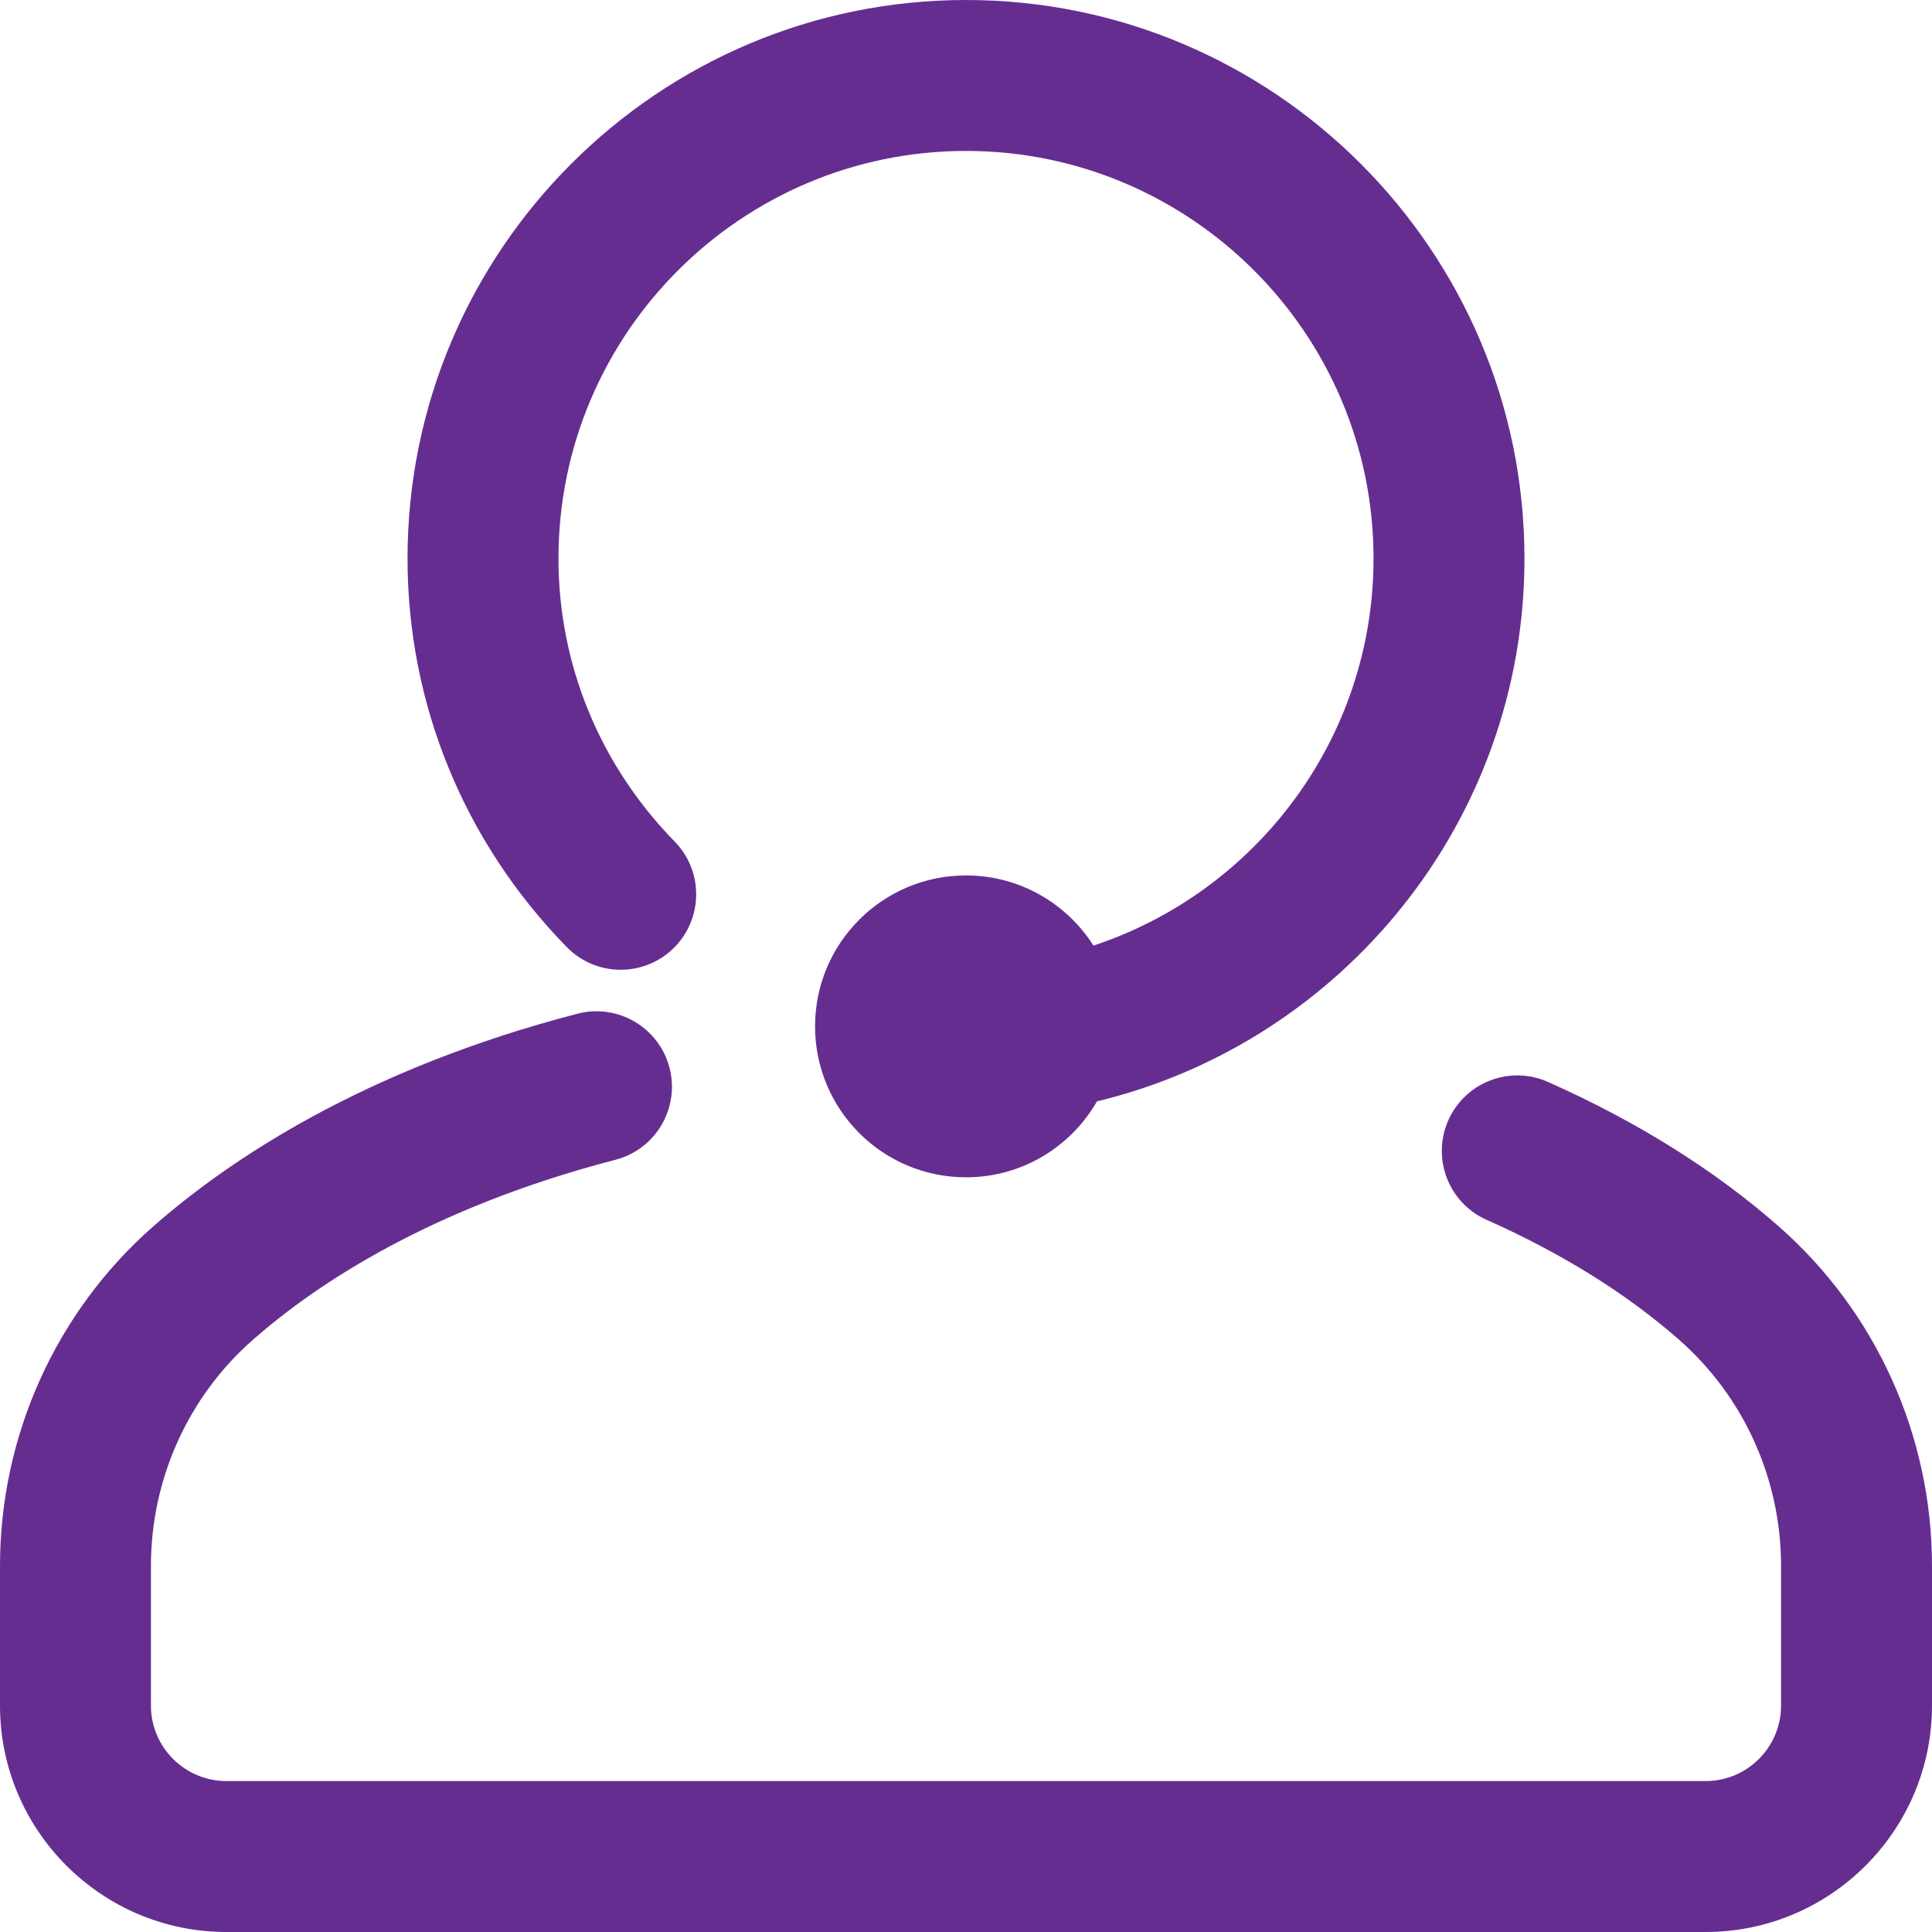
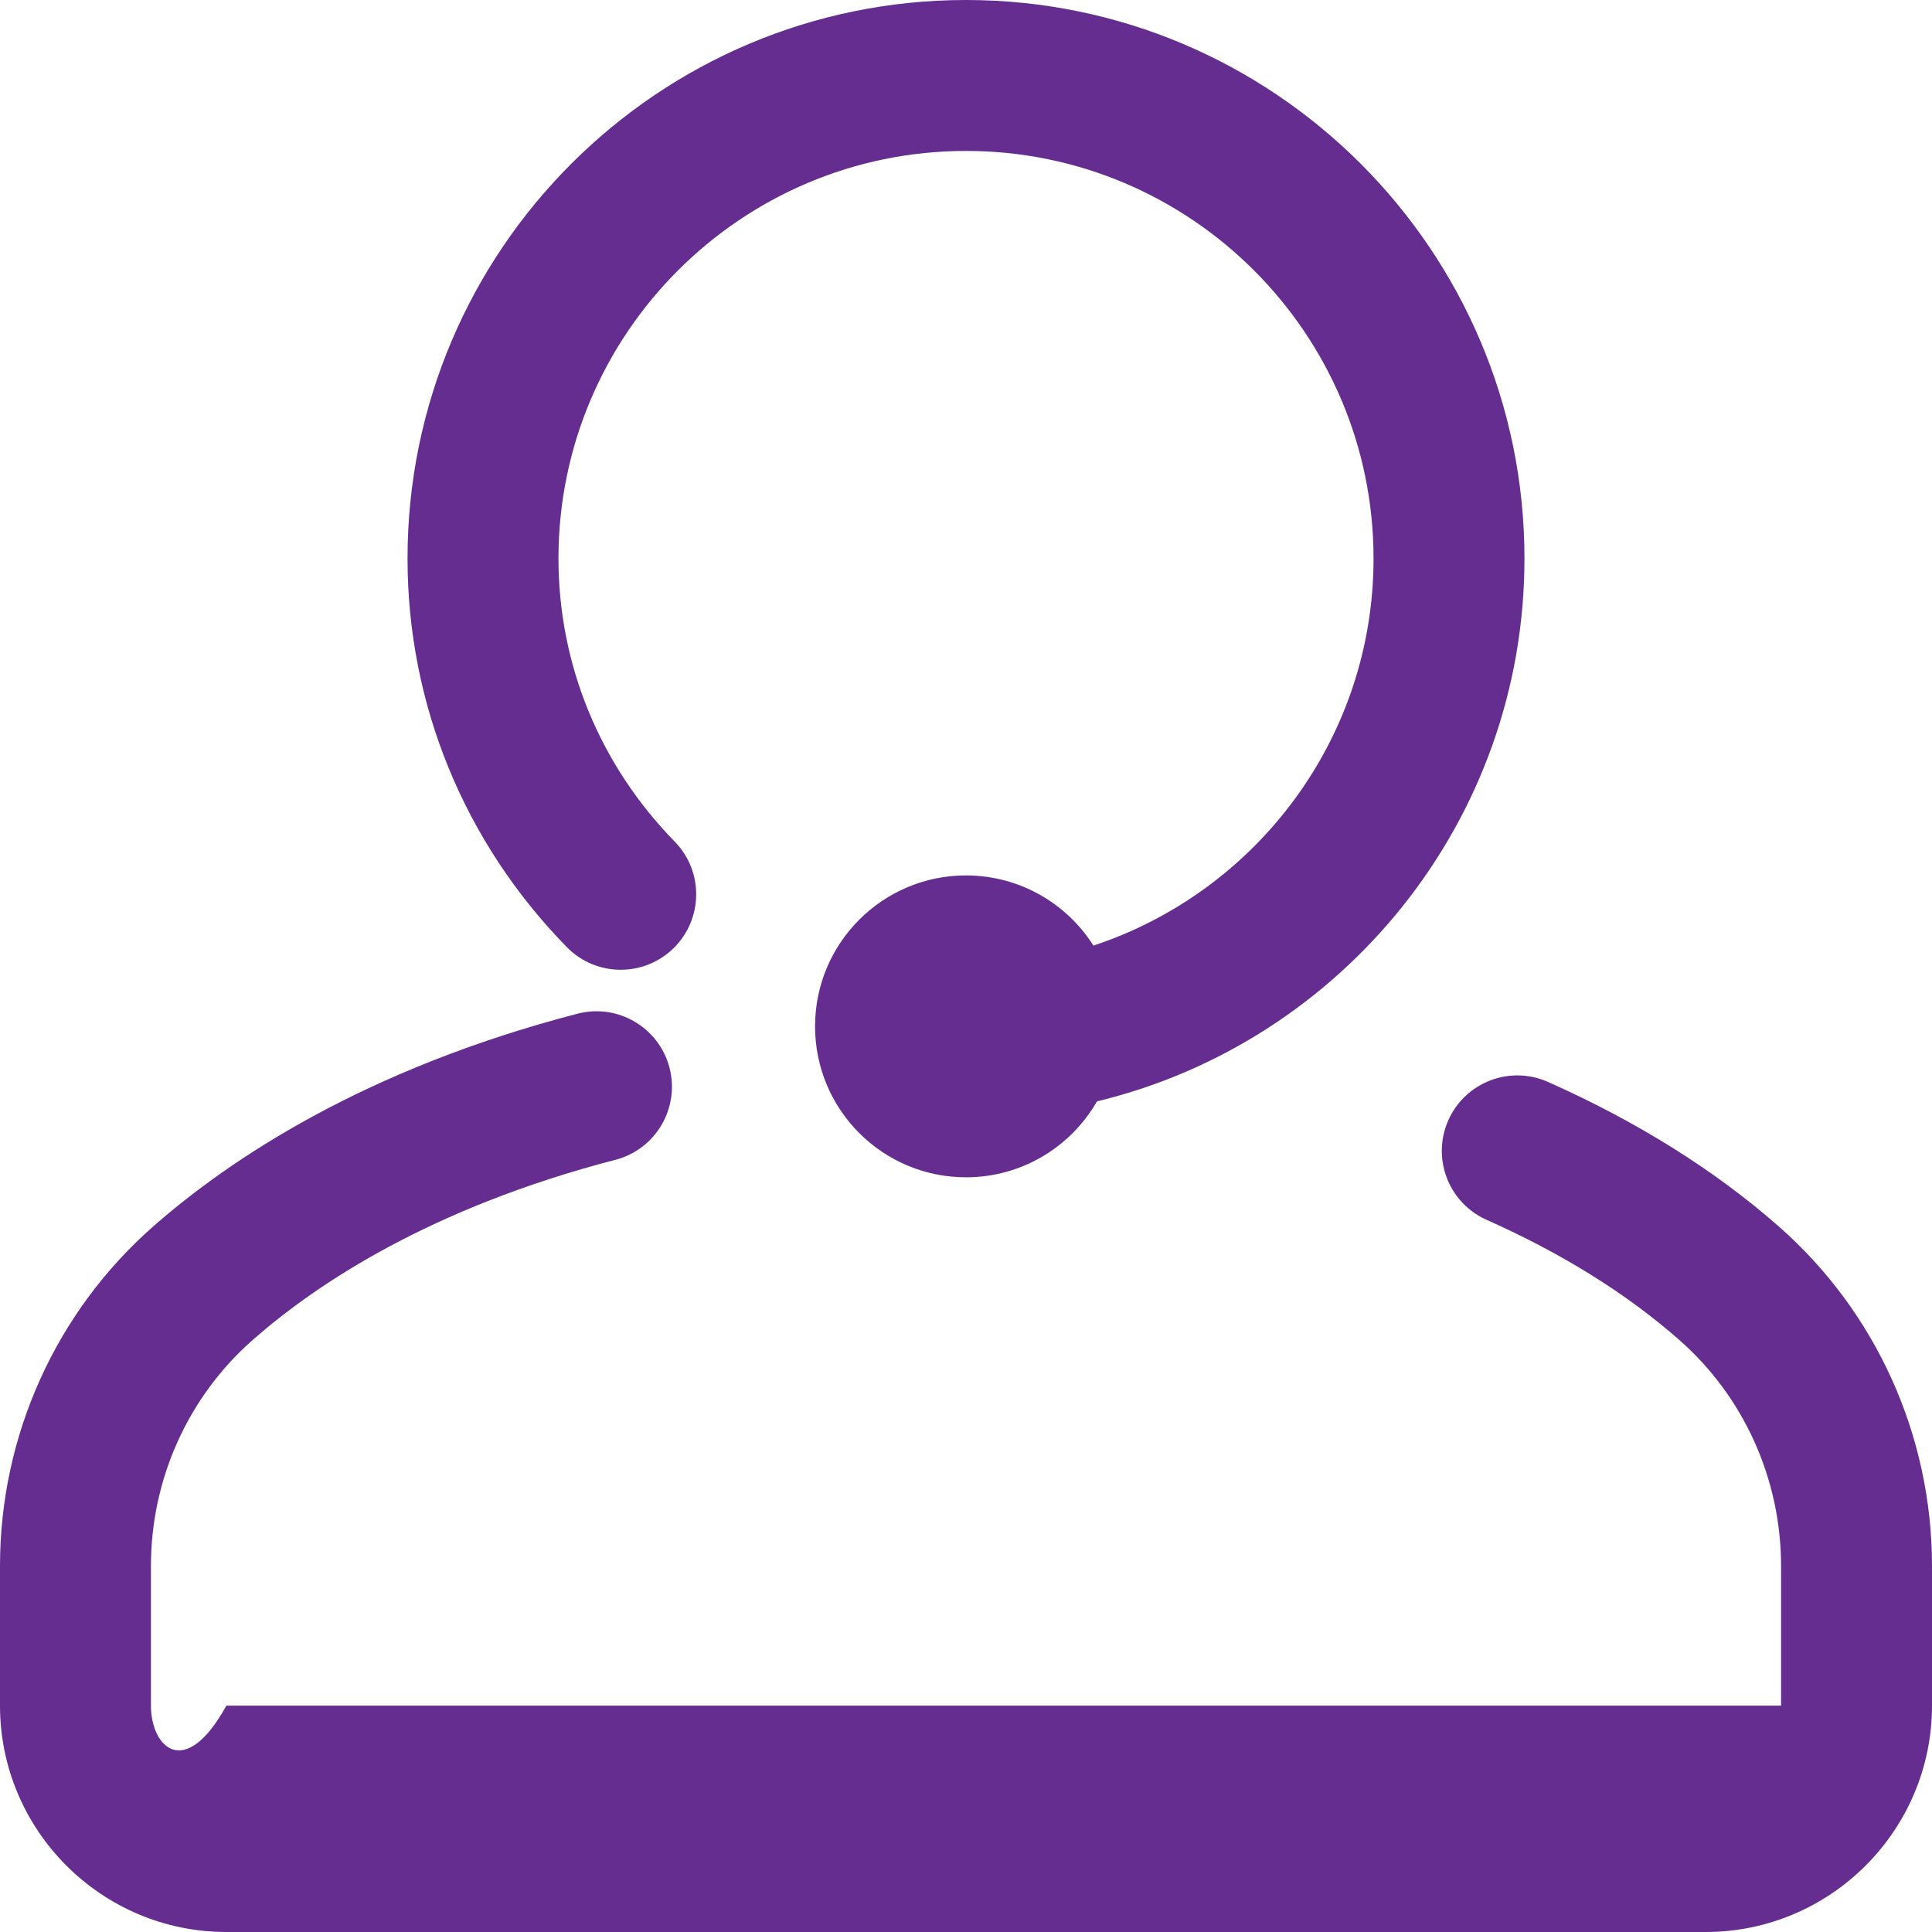
<svg xmlns="http://www.w3.org/2000/svg" width="65" height="65" viewBox="0 0 65 65" fill="none">
-   <path d="M19.068 31.863C15.614 28.332 13.711 23.689 13.711 18.789C13.711 8.428 22.139 0 32.5 0C42.861 0 51.289 8.428 51.289 18.789C51.289 27.632 45.147 35.067 36.906 37.055C36.03 38.581 34.386 39.609 32.5 39.609C29.696 39.609 27.422 37.336 27.422 34.531C27.422 31.727 29.696 29.453 32.5 29.453C34.304 29.453 35.887 30.395 36.788 31.813C42.255 30.008 46.211 24.853 46.211 18.789C46.211 11.229 40.06 5.078 32.5 5.078C24.94 5.078 18.789 11.229 18.789 18.789C18.789 22.353 20.178 25.735 22.698 28.312C23.679 29.315 23.661 30.922 22.659 31.903C21.656 32.883 20.049 32.866 19.068 31.863ZM59.844 41.261C57.69 39.368 55.077 37.733 52.079 36.4C50.797 35.831 49.297 36.408 48.727 37.69C48.158 38.971 48.735 40.472 50.017 41.041C52.545 42.165 54.724 43.522 56.492 45.076C58.672 46.991 59.922 49.764 59.922 52.685V57.383C59.922 58.783 58.783 59.922 57.383 59.922H7.617C6.217 59.922 5.078 58.783 5.078 57.383V52.685C5.078 49.764 6.328 46.991 8.508 45.076C10.636 43.206 14.48 40.637 20.706 39.02C22.063 38.668 22.877 37.281 22.525 35.924C22.172 34.567 20.786 33.753 19.429 34.105C12.238 35.973 7.698 39.028 5.156 41.261C1.879 44.14 0 48.304 0 52.685V57.383C0 61.583 3.417 65 7.617 65H57.383C61.583 65 65 61.583 65 57.383V52.685C65 48.304 63.121 44.14 59.844 41.261Z" fill="#662D91" />
+   <path d="M19.068 31.863C15.614 28.332 13.711 23.689 13.711 18.789C13.711 8.428 22.139 0 32.5 0C42.861 0 51.289 8.428 51.289 18.789C51.289 27.632 45.147 35.067 36.906 37.055C36.03 38.581 34.386 39.609 32.5 39.609C29.696 39.609 27.422 37.336 27.422 34.531C27.422 31.727 29.696 29.453 32.5 29.453C34.304 29.453 35.887 30.395 36.788 31.813C42.255 30.008 46.211 24.853 46.211 18.789C46.211 11.229 40.06 5.078 32.5 5.078C24.94 5.078 18.789 11.229 18.789 18.789C18.789 22.353 20.178 25.735 22.698 28.312C23.679 29.315 23.661 30.922 22.659 31.903C21.656 32.883 20.049 32.866 19.068 31.863ZM59.844 41.261C57.69 39.368 55.077 37.733 52.079 36.4C50.797 35.831 49.297 36.408 48.727 37.69C48.158 38.971 48.735 40.472 50.017 41.041C52.545 42.165 54.724 43.522 56.492 45.076C58.672 46.991 59.922 49.764 59.922 52.685V57.383H7.617C6.217 59.922 5.078 58.783 5.078 57.383V52.685C5.078 49.764 6.328 46.991 8.508 45.076C10.636 43.206 14.48 40.637 20.706 39.02C22.063 38.668 22.877 37.281 22.525 35.924C22.172 34.567 20.786 33.753 19.429 34.105C12.238 35.973 7.698 39.028 5.156 41.261C1.879 44.14 0 48.304 0 52.685V57.383C0 61.583 3.417 65 7.617 65H57.383C61.583 65 65 61.583 65 57.383V52.685C65 48.304 63.121 44.14 59.844 41.261Z" fill="#662D91" />
</svg>